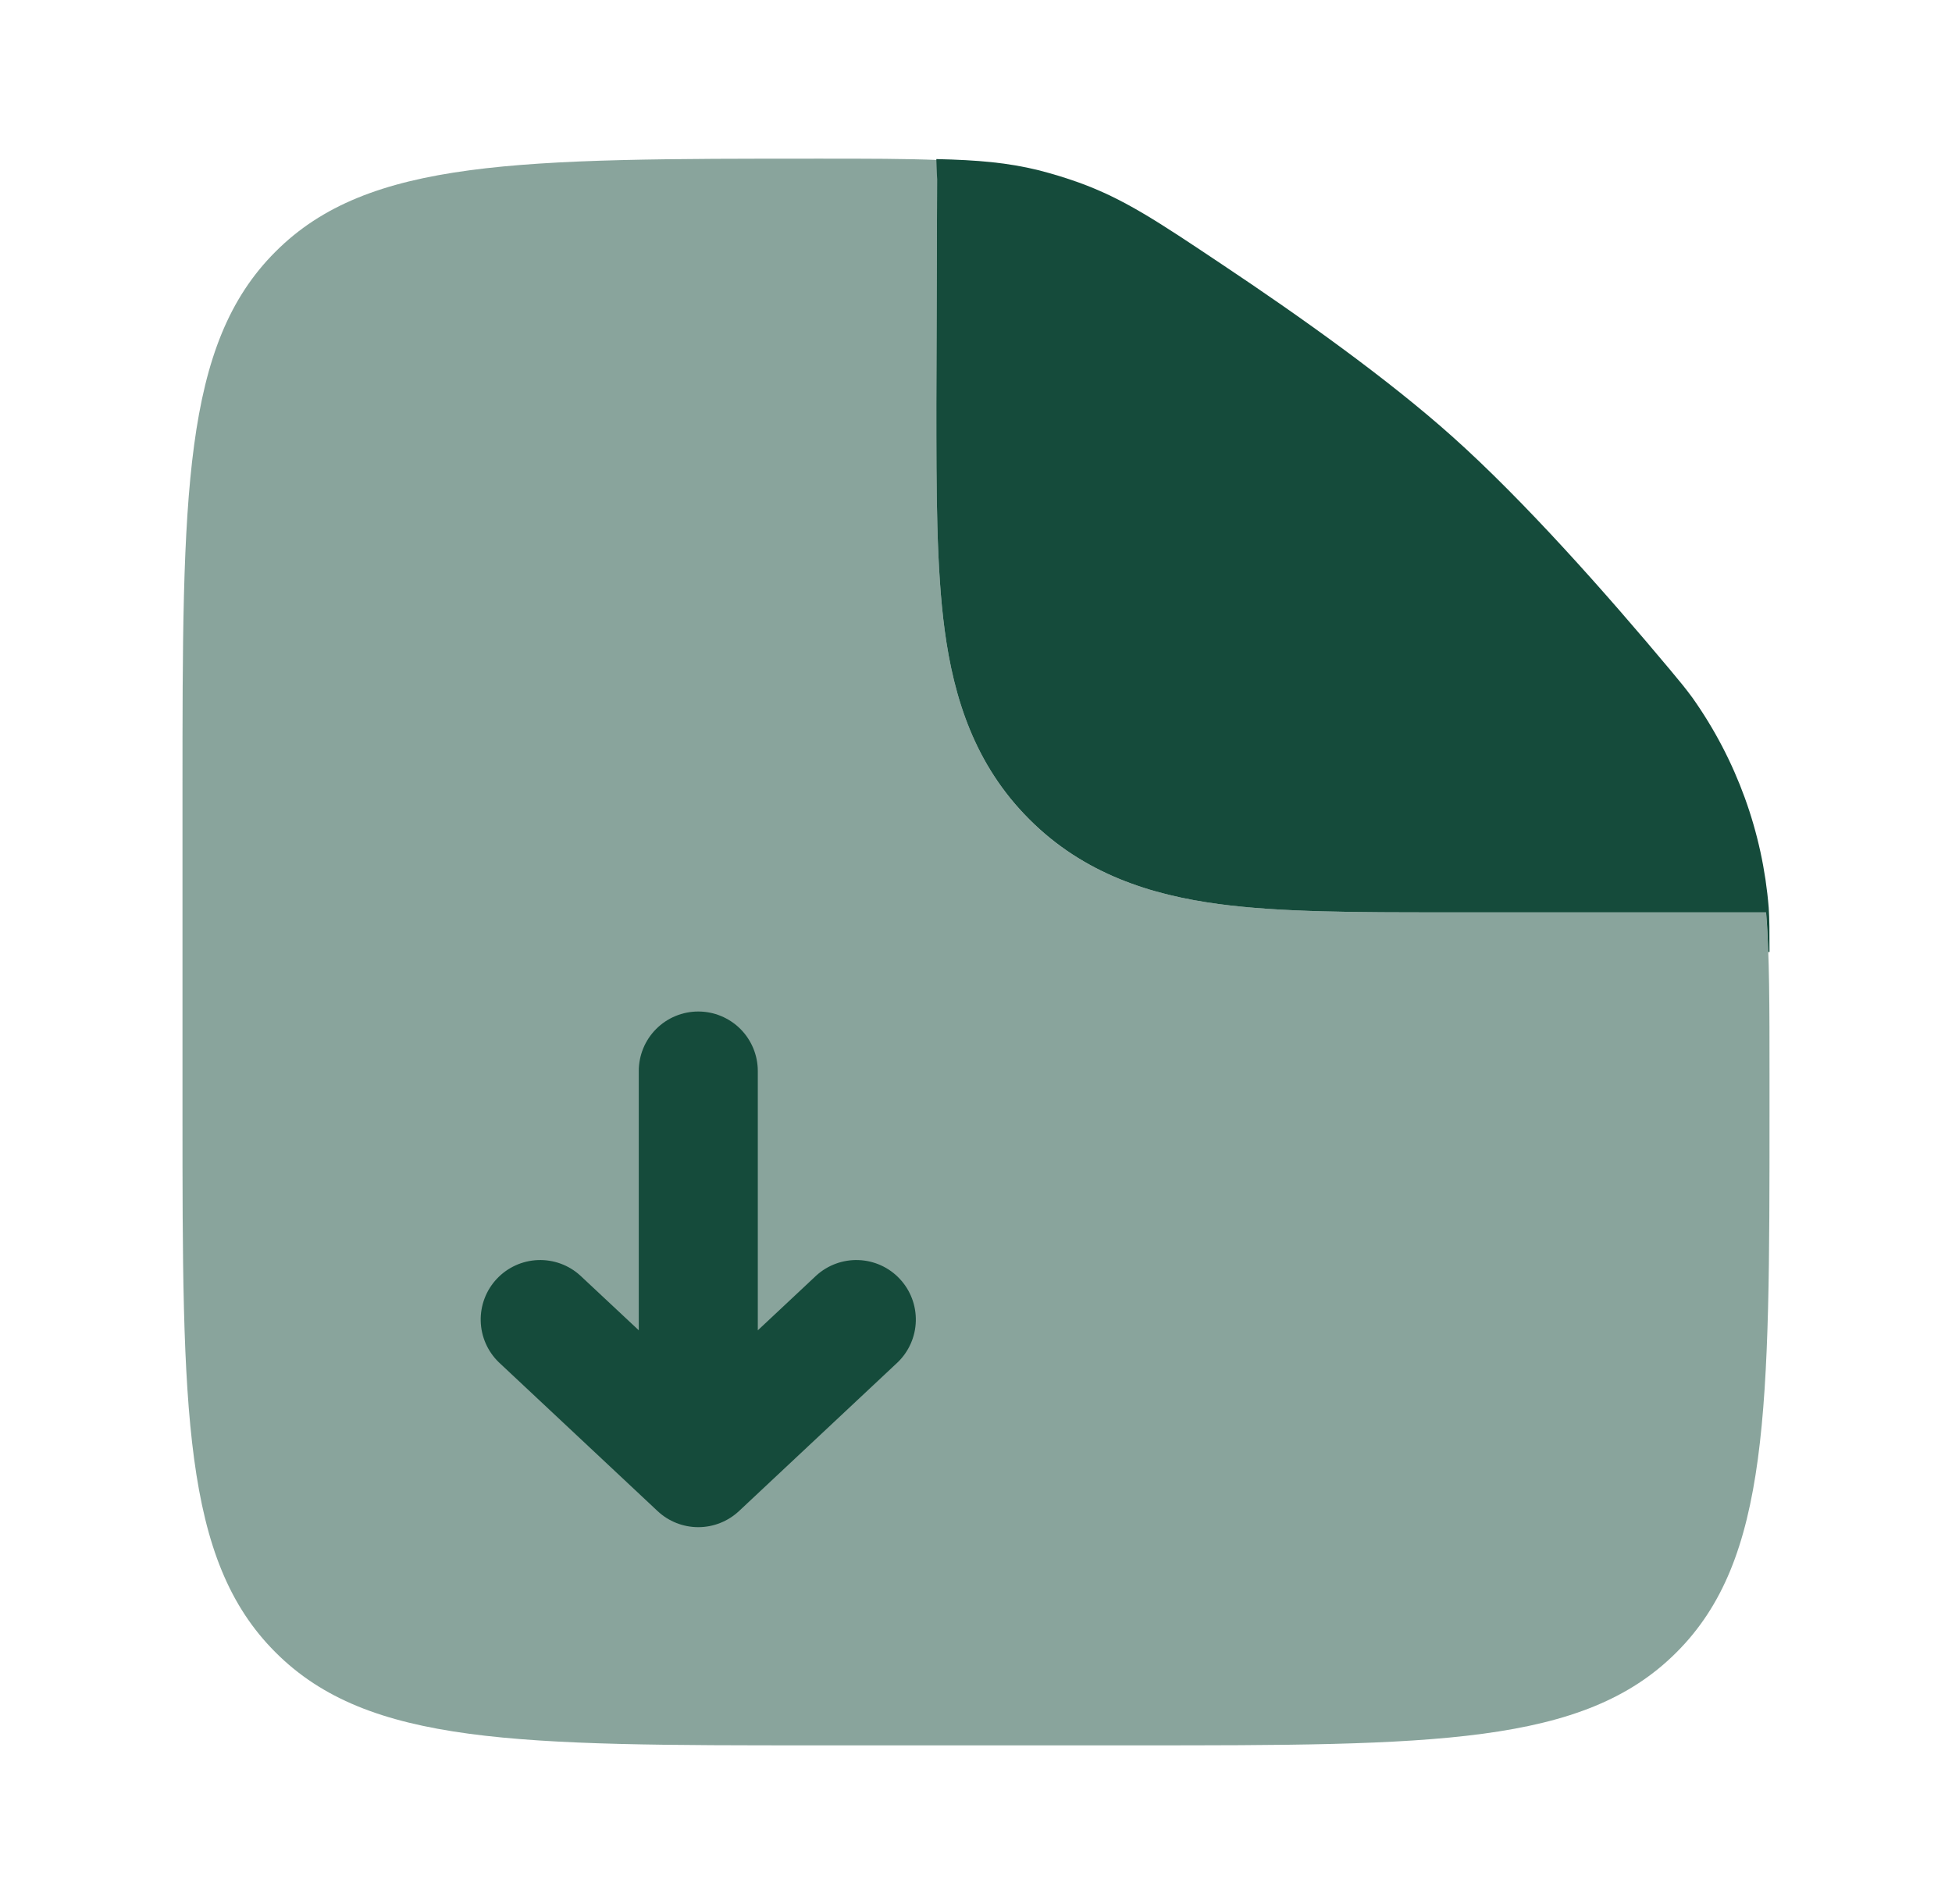
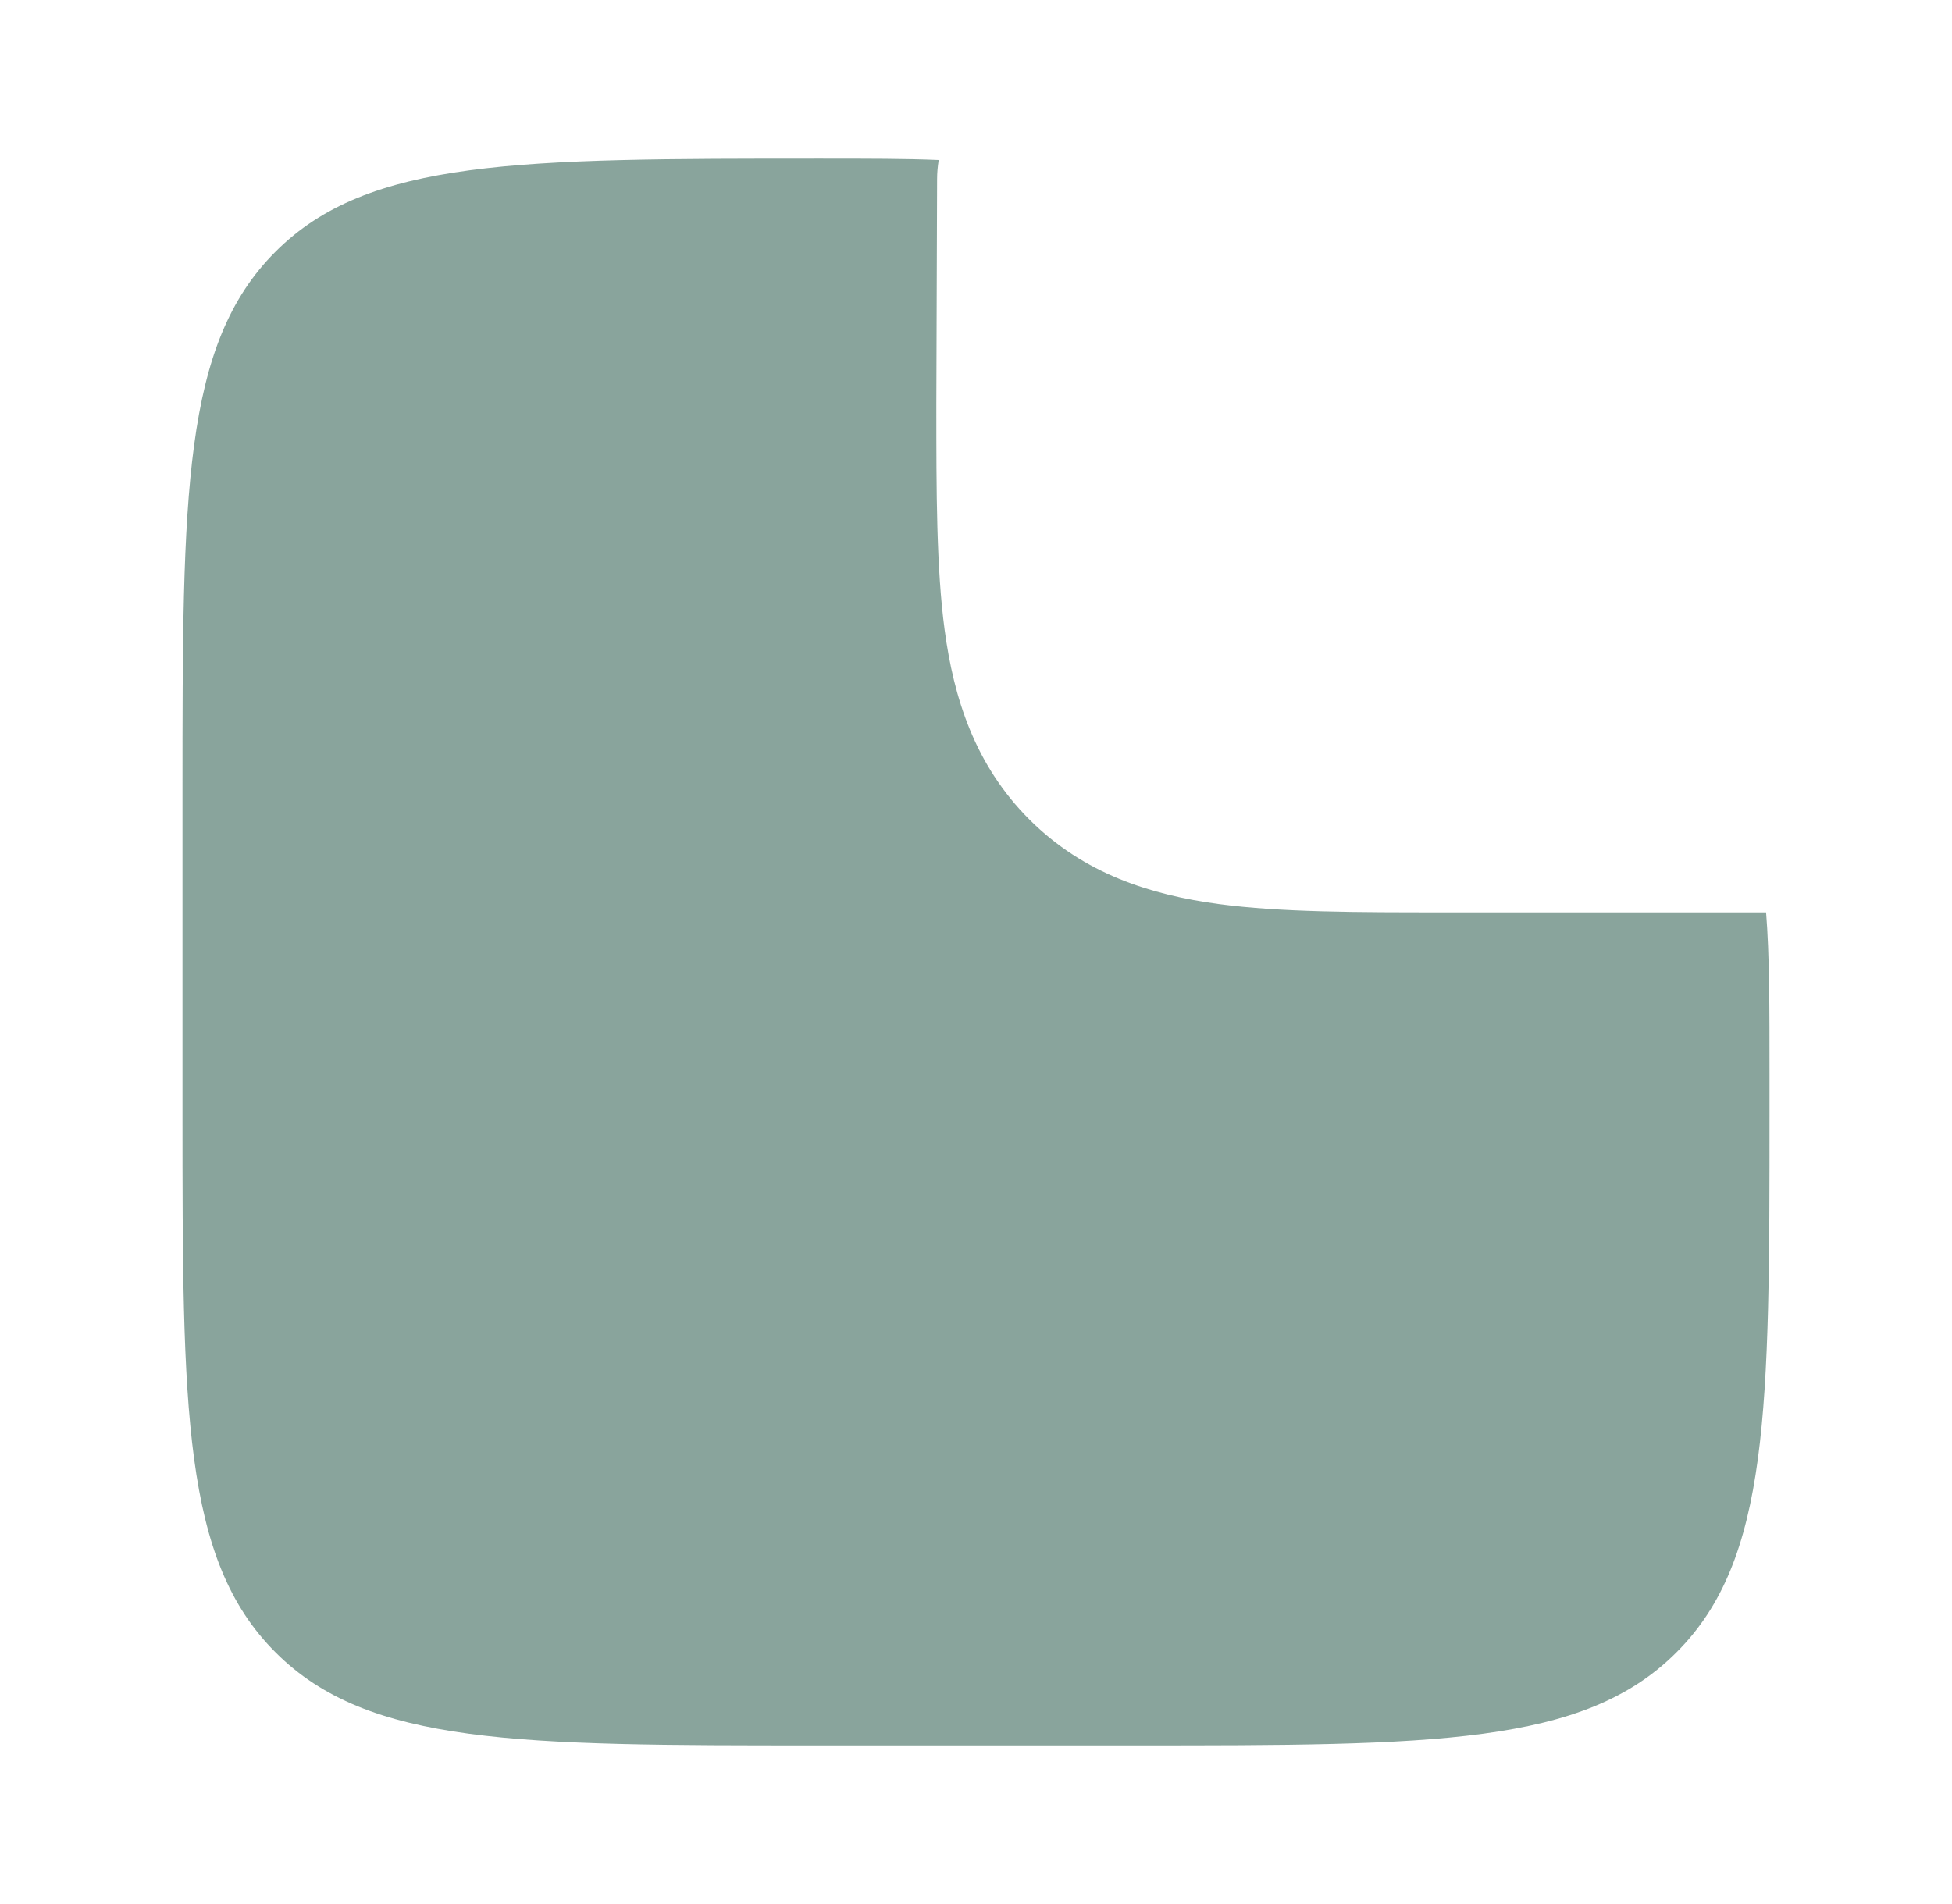
<svg xmlns="http://www.w3.org/2000/svg" width="41" height="40" viewBox="0 0 41 40" fill="none">
  <path opacity="0.5" fill-rule="evenodd" clip-rule="evenodd" d="M17.167 36.667H23.833C30.118 36.667 33.262 36.667 35.213 34.713C37.167 32.762 37.167 29.618 37.167 23.333V22.605C37.167 21.15 37.167 20.057 37.095 19.167H30.342C28.513 19.167 26.897 19.167 25.595 18.992C24.183 18.802 22.772 18.367 21.62 17.215C20.467 16.062 20.032 14.65 19.842 13.238C19.667 11.937 19.667 10.322 19.667 8.492L19.683 3.768C19.683 3.63 19.695 3.495 19.717 3.362C19.035 3.333 18.227 3.333 17.217 3.333C10.898 3.333 7.738 3.333 5.787 5.287C3.833 7.238 3.833 10.382 3.833 16.667V23.333C3.833 29.618 3.833 32.762 5.787 34.713C7.738 36.667 10.882 36.667 17.167 36.667Z" fill="#154B3B" />
-   <path d="M15.522 31.745C15.29 31.962 14.984 32.083 14.667 32.083C14.349 32.083 14.043 31.962 13.812 31.745L10.478 28.62C10.242 28.392 10.105 28.08 10.097 27.752C10.089 27.424 10.21 27.105 10.435 26.866C10.66 26.626 10.97 26.485 11.297 26.472C11.626 26.459 11.946 26.576 12.188 26.797L13.417 27.947V22.5C13.417 22.169 13.548 21.851 13.783 21.616C14.017 21.382 14.335 21.25 14.667 21.25C14.998 21.25 15.316 21.382 15.551 21.616C15.785 21.851 15.917 22.169 15.917 22.5V27.948L17.145 26.797C17.388 26.576 17.708 26.459 18.036 26.472C18.364 26.485 18.674 26.626 18.898 26.866C19.123 27.105 19.244 27.424 19.236 27.752C19.228 28.08 19.091 28.392 18.855 28.62L15.522 31.745ZM19.683 3.767L19.667 8.492C19.667 10.32 19.667 11.935 19.842 13.238C20.032 14.65 20.467 16.062 21.62 17.213C22.77 18.365 24.183 18.802 25.595 18.992C26.897 19.167 28.513 19.167 30.342 19.167H37.095C37.117 19.425 37.132 19.702 37.142 20H37.167C37.167 19.553 37.167 19.33 37.15 19.067C37.022 17.483 36.47 15.963 35.553 14.665C35.397 14.452 35.29 14.325 35.078 14.07C33.757 12.49 32.017 10.52 30.5 9.167C29.15 7.96 27.298 6.642 25.683 5.565C24.297 4.638 23.603 4.175 22.652 3.832C22.375 3.733 22.093 3.647 21.808 3.575C21.168 3.417 20.545 3.362 19.667 3.342L19.683 3.767Z" fill="#154B3B" />
</svg>